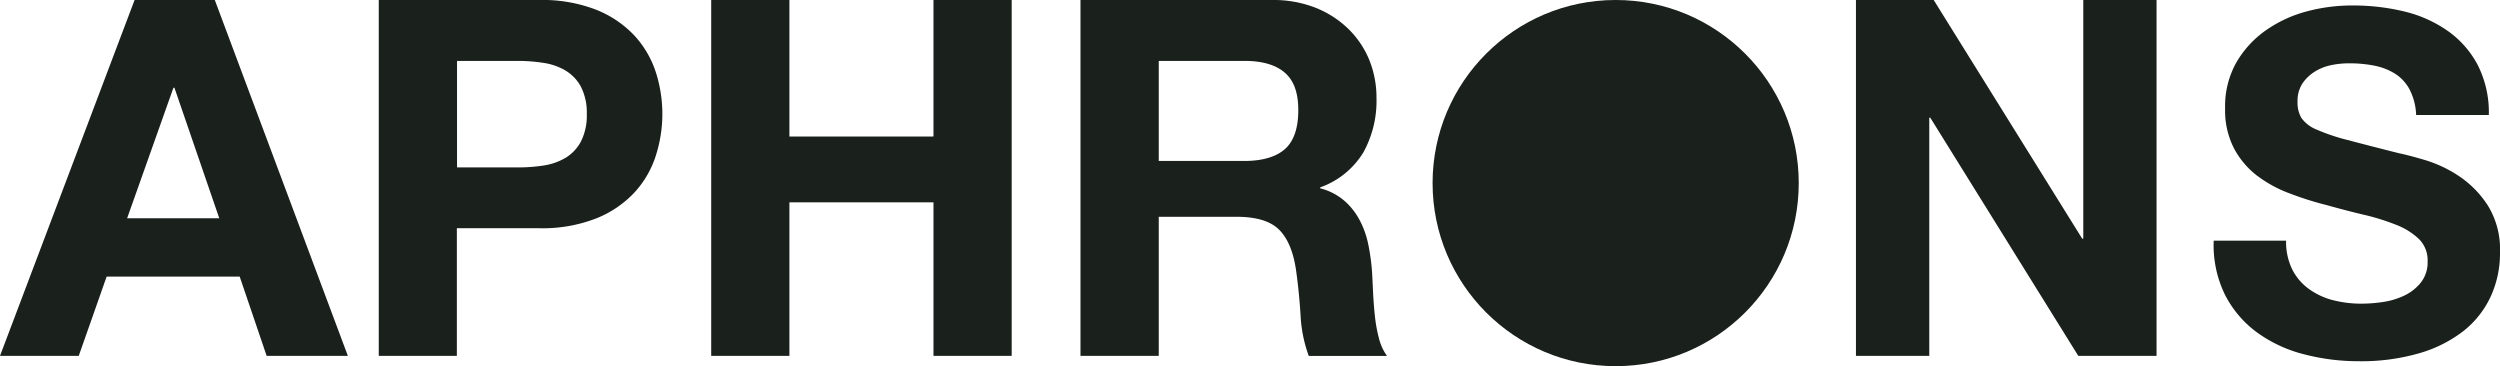
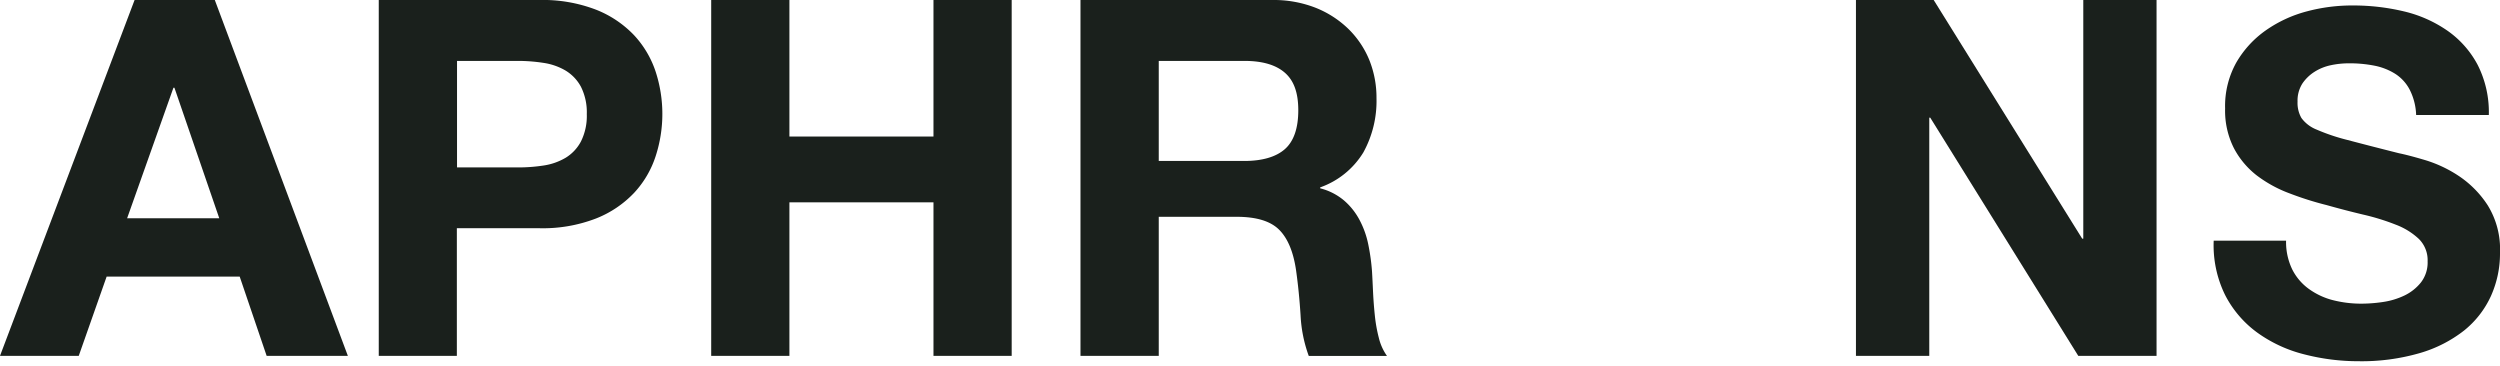
<svg xmlns="http://www.w3.org/2000/svg" viewBox="0 0 424.81 62.23">
  <defs>
    <style>.cls-1{fill:#1a201c;}</style>
  </defs>
  <g id="Layer_2" data-name="Layer 2">
    <g id="Layer_1-2" data-name="Layer 1">
-       <circle class="cls-1" cx="274.54" cy="31.11" r="31.11" />
      <path class="cls-1" d="M36.5,0,59.11,60.47H45.31L40.73,47H18.12L13.38,60.47H0L22.87,0Zm.76,37.09L29.64,14.91h-.17L21.6,37.09Z" />
      <path class="cls-1" d="M91.63,0a25.27,25.27,0,0,1,9.66,1.65A18.08,18.08,0,0,1,107.76,6a16.88,16.88,0,0,1,3.65,6.18,23.18,23.18,0,0,1,0,14.36,16.72,16.72,0,0,1-3.65,6.22,18,18,0,0,1-6.47,4.36,25.07,25.07,0,0,1-9.66,1.66h-14V60.47H64.36V0ZM88,28.45a28.55,28.55,0,0,0,4.4-.33,10.33,10.33,0,0,0,3.73-1.32,7.14,7.14,0,0,0,2.58-2.75,9.68,9.68,0,0,0,1-4.66,9.68,9.68,0,0,0-1-4.66A7.21,7.21,0,0,0,96.12,12a10.32,10.32,0,0,0-3.73-1.31,28.53,28.53,0,0,0-4.4-.34H77.66V28.45Z" />
      <path class="cls-1" d="M134.14,0V23.2h24.48V0h13.29V60.47H158.62V34.38H134.14V60.47H120.85V0Z" />
      <path class="cls-1" d="M216.2,0a19.58,19.58,0,0,1,7.33,1.31,17,17,0,0,1,5.59,3.6,15.78,15.78,0,0,1,3.56,5.29,17.18,17.18,0,0,1,1.22,6.48,18.11,18.11,0,0,1-2.24,9.23,14.08,14.08,0,0,1-7.33,5.93V32a10.12,10.12,0,0,1,4.07,2.08,11.38,11.38,0,0,1,2.62,3.3,15.32,15.32,0,0,1,1.49,4.19,35.84,35.84,0,0,1,.63,4.57c.06,1,.11,2.09.17,3.39s.16,2.63.3,4a25.08,25.08,0,0,0,.68,3.85,8.92,8.92,0,0,0,1.39,3.1H222.39A23.29,23.29,0,0,1,221,53.61q-.25-4-.76-7.63-.68-4.74-2.88-6.94t-7.2-2.2H196.9V60.47H183.6V0Zm-4.74,27.35c3,0,5.34-.67,6.86-2s2.29-3.56,2.29-6.6-.76-5.07-2.29-6.4-3.81-2-6.86-2H196.9v17Z" />
      <path class="cls-1" d="M328.58,0l25.24,40.56H354V0h12.45V60.47h-13.3L328,20h-.17V60.47H315.37V0Z" />
      <path class="cls-1" d="M389.52,45.81a9.17,9.17,0,0,0,2.79,3.27A12.1,12.1,0,0,0,396.4,51a19.47,19.47,0,0,0,4.85.6,25.21,25.21,0,0,0,3.65-.28,12.7,12.7,0,0,0,3.64-1.09A8,8,0,0,0,411.37,48a5.54,5.54,0,0,0,1.14-3.6,5.07,5.07,0,0,0-1.5-3.81,11.79,11.79,0,0,0-3.93-2.42,38.14,38.14,0,0,0-5.5-1.7q-3.07-.73-6.23-1.62a54,54,0,0,1-6.32-2,21.64,21.64,0,0,1-5.5-3,14.24,14.24,0,0,1-3.93-4.66,14.08,14.08,0,0,1-1.5-6.75A15.16,15.16,0,0,1,380,10.63a17.2,17.2,0,0,1,5-5.46,21.76,21.76,0,0,1,7-3.24,29.67,29.67,0,0,1,7.77-1,37,37,0,0,1,8.7,1,21.72,21.72,0,0,1,7.4,3.28A16.47,16.47,0,0,1,421,11a17.72,17.72,0,0,1,1.91,8.54H410.56a10.23,10.23,0,0,0-1.09-4.29A7.08,7.08,0,0,0,407,12.54a10.36,10.36,0,0,0-3.52-1.38,21.69,21.69,0,0,0-4.33-.4,14.65,14.65,0,0,0-3.08.32,8.36,8.36,0,0,0-2.79,1.13,7,7,0,0,0-2.06,2,5.41,5.41,0,0,0-.81,3.07,5.15,5.15,0,0,0,.65,2.76A5.84,5.84,0,0,0,393.6,22a33.8,33.8,0,0,0,5.27,1.78c2.23.59,5.16,1.35,8.78,2.26,1.08.22,2.58.61,4.49,1.18a21.64,21.64,0,0,1,5.71,2.71,17.25,17.25,0,0,1,4.9,5,14.21,14.21,0,0,1,2.06,8,17.6,17.6,0,0,1-1.54,7.37,16.07,16.07,0,0,1-4.57,5.87A22.26,22.26,0,0,1,411.17,60a35.45,35.45,0,0,1-10.4,1.38,36.64,36.64,0,0,1-9.27-1.18,23.31,23.31,0,0,1-7.93-3.68,18.11,18.11,0,0,1-5.47-6.39,19.14,19.14,0,0,1-1.94-9.23h12.3A10.64,10.64,0,0,0,389.52,45.81Z" />
    </g>
  </g>
</svg>